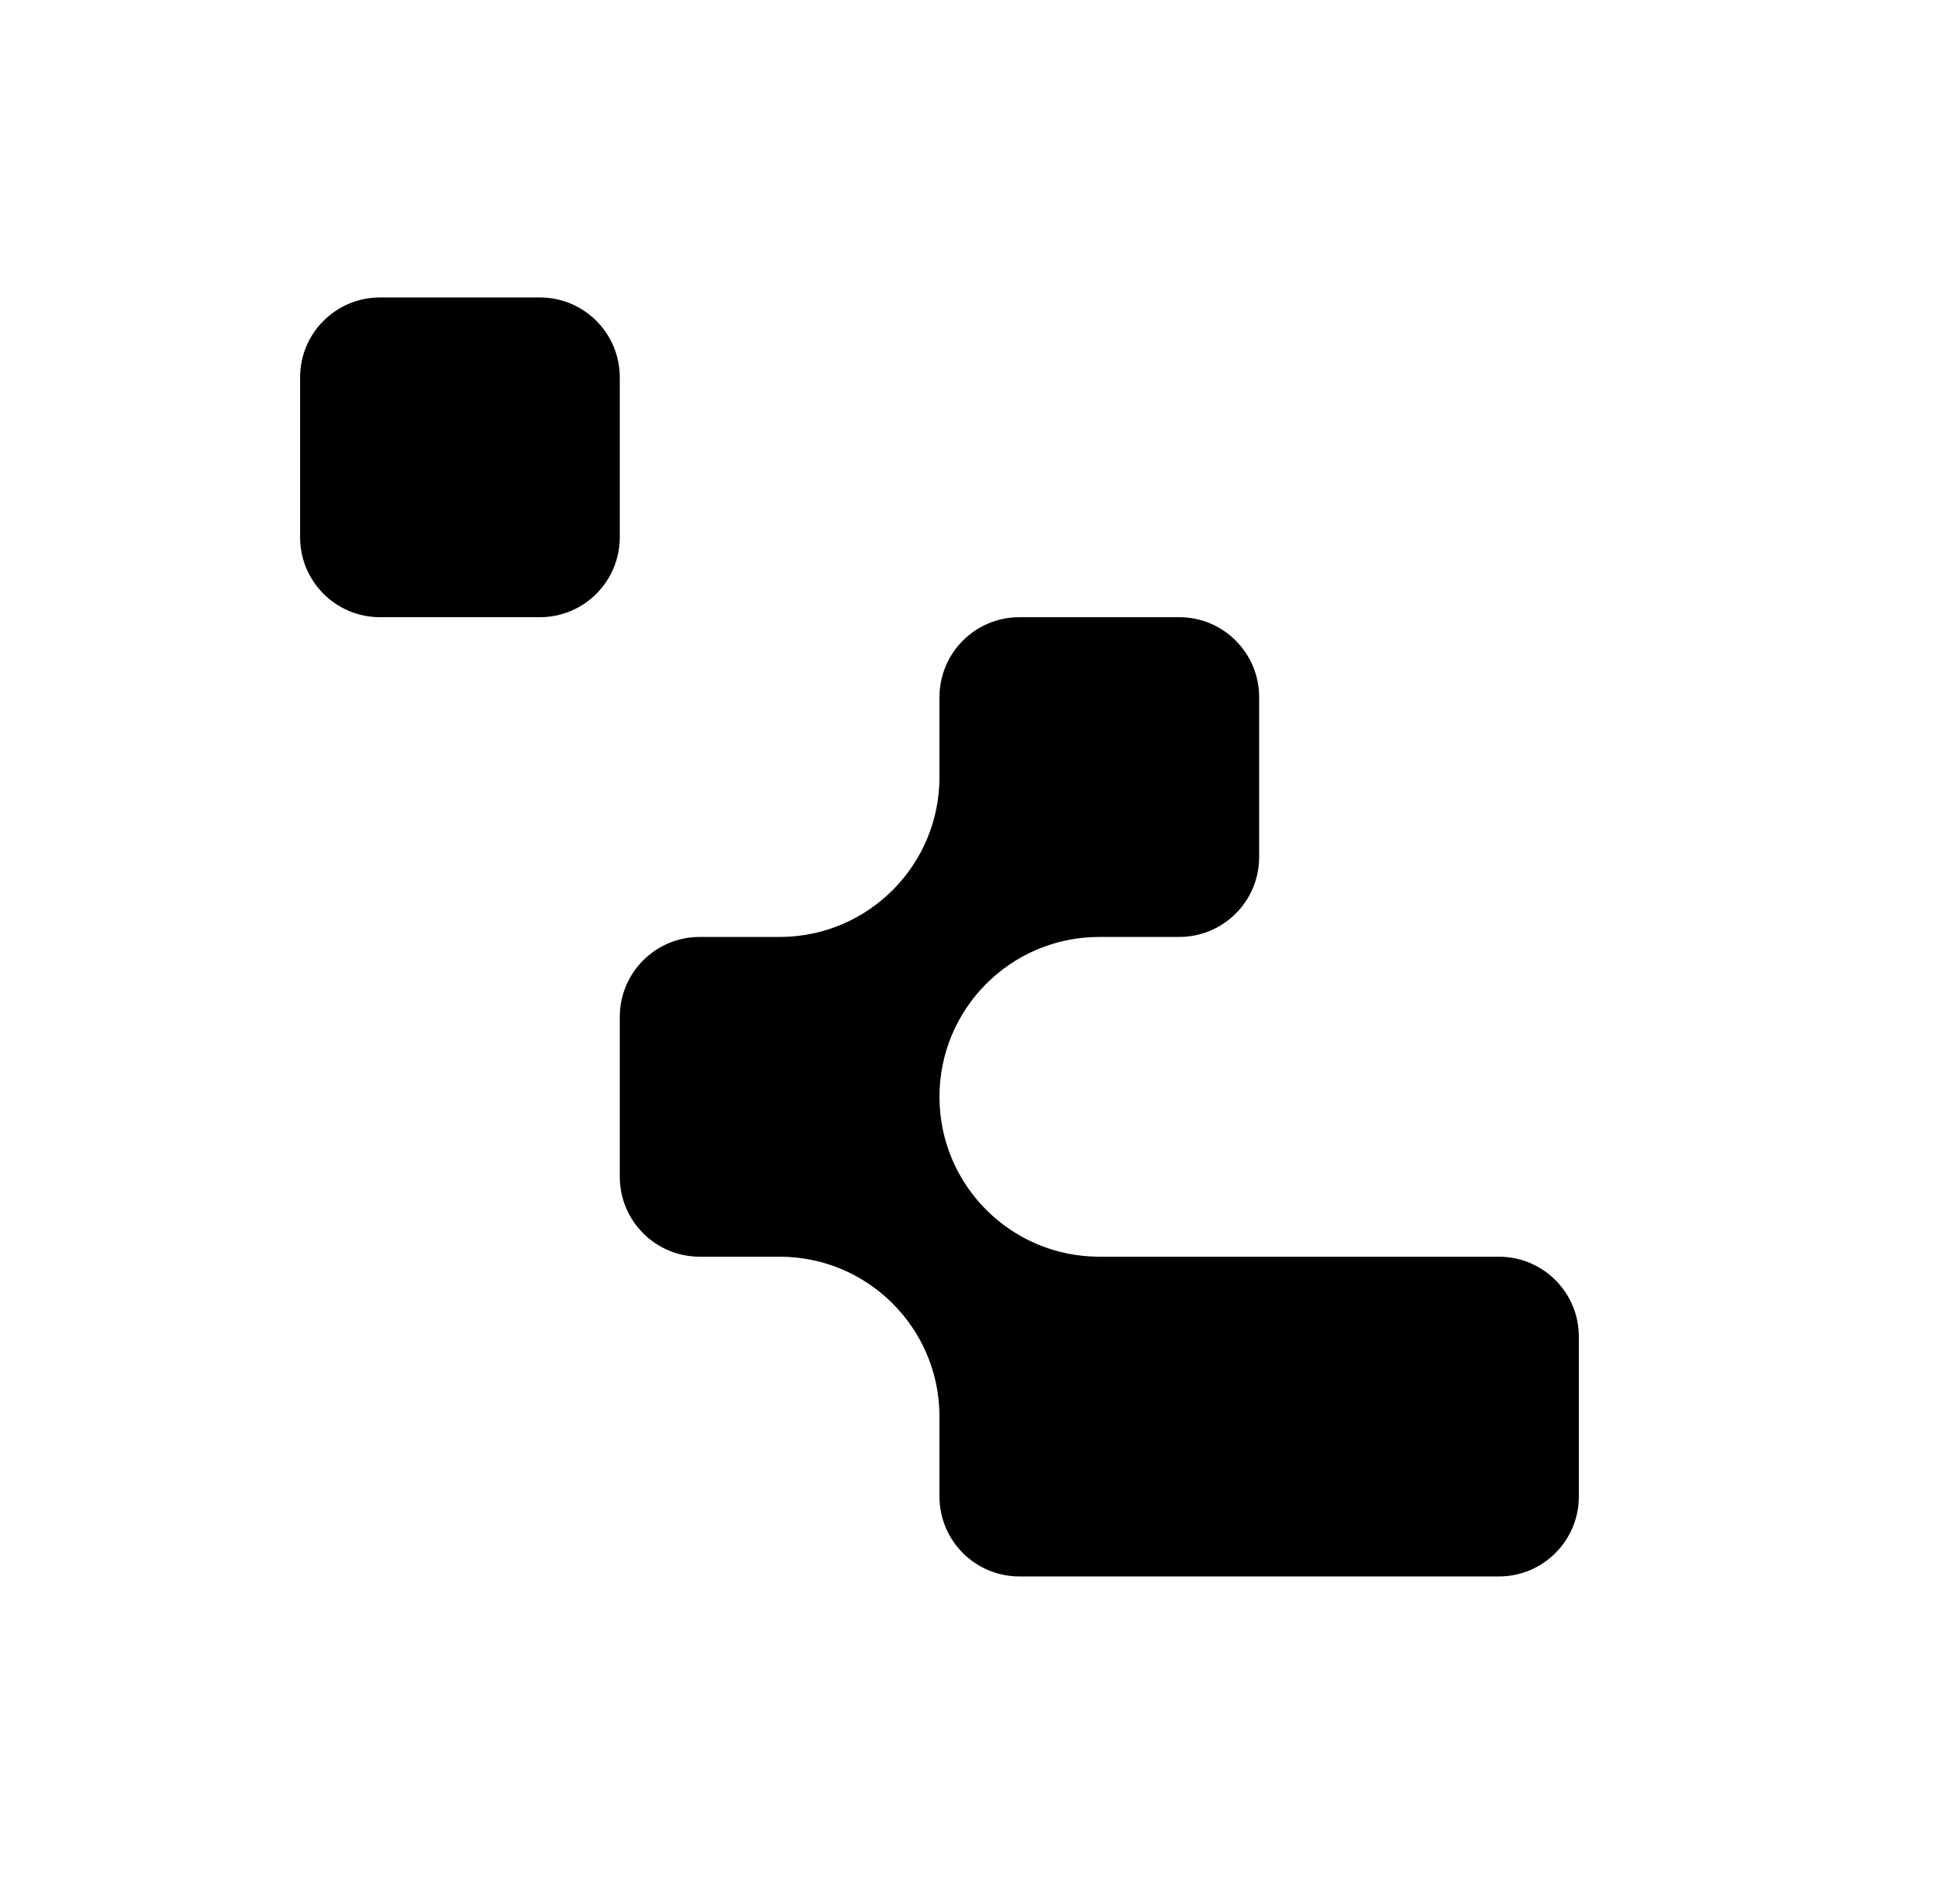
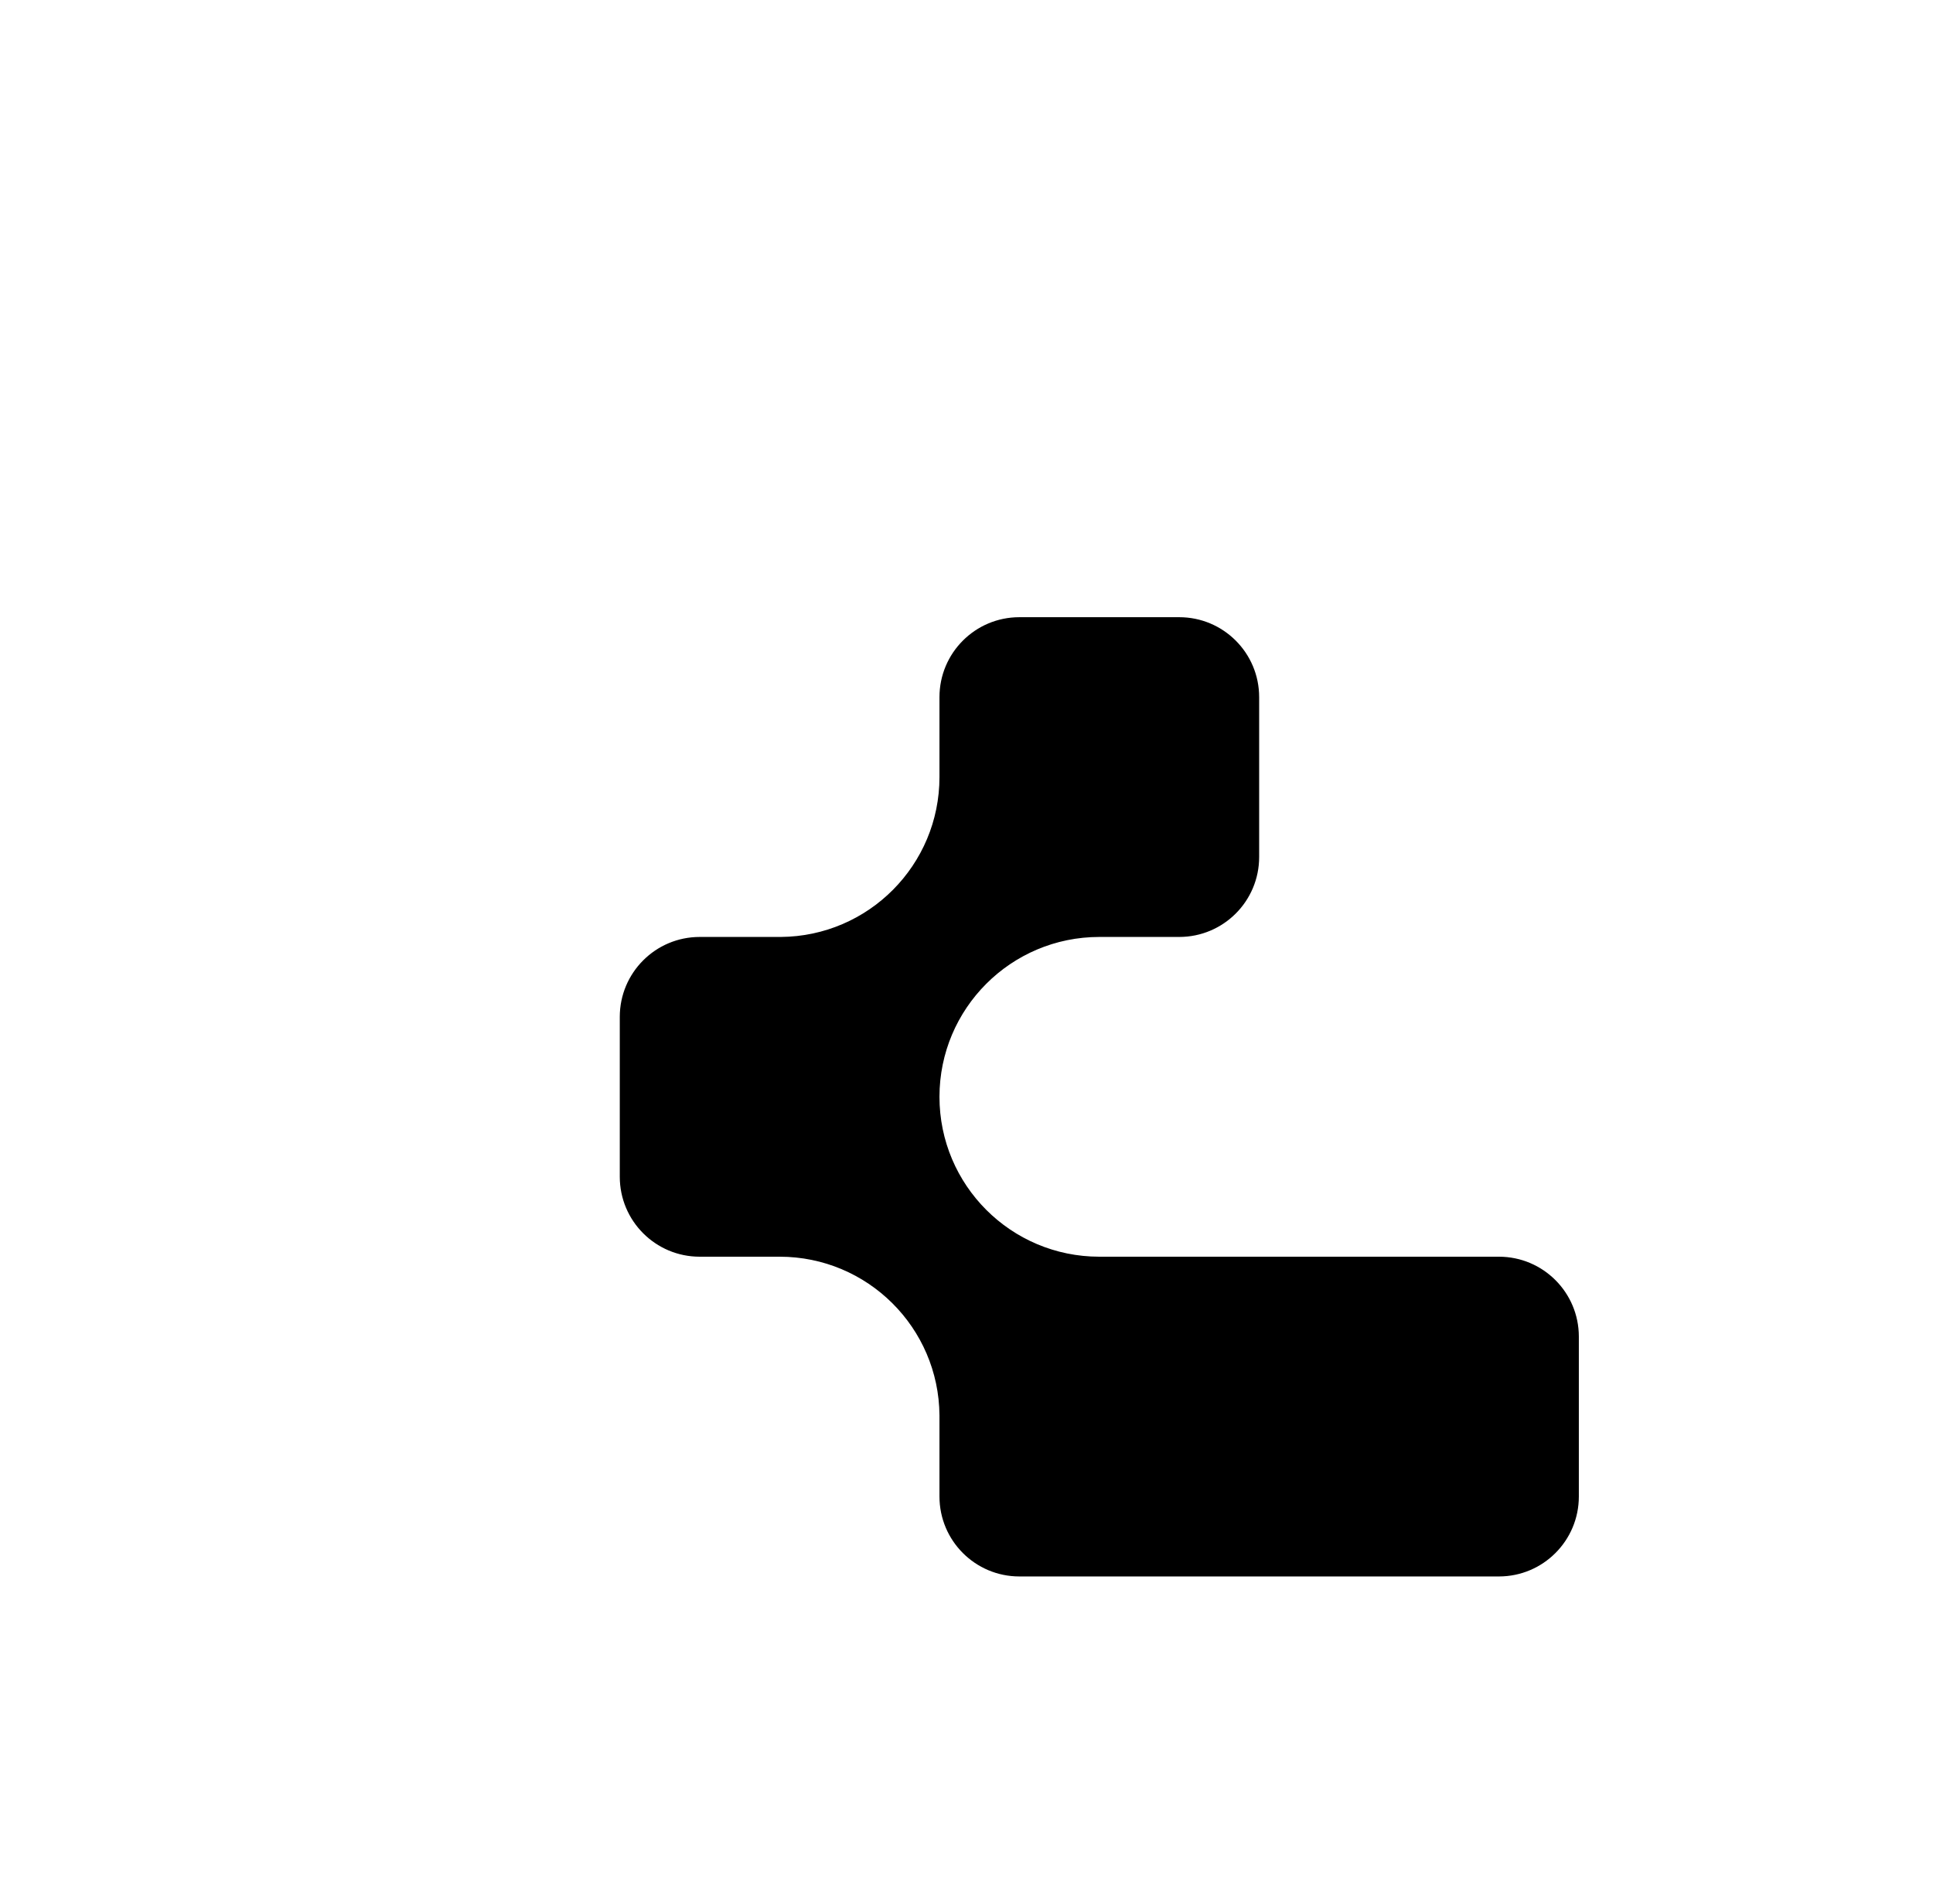
<svg xmlns="http://www.w3.org/2000/svg" width="65" height="64" viewBox="0 0 65 64" fill="none">
  <path d="M50.403 42.25C51.888 42.25 53.091 43.453 53.091 44.938L53.091 50.312C53.091 51.797 51.888 53 50.403 53L34.278 53C32.794 53 31.591 51.797 31.591 50.312L31.591 47.588C31.571 44.636 29.172 42.25 26.216 42.25L23.528 42.25C22.044 42.25 20.841 41.047 20.841 39.562L20.841 34.188C20.841 32.703 22.044 31.5 23.528 31.5L26.253 31.5C29.204 31.48 31.591 29.081 31.591 26.125L31.591 23.438C31.591 21.953 32.794 20.75 34.278 20.75L39.653 20.75C41.138 20.75 42.341 21.953 42.341 23.438L42.341 28.812C42.341 30.297 41.138 31.5 39.653 31.5L36.966 31.5C33.997 31.5 31.591 33.907 31.591 36.875C31.591 39.844 33.997 42.25 36.966 42.25L50.403 42.25Z" fill="#06B250" style="fill:#06B250;fill:color(display-p3 0.024 0.698 0.314);fill-opacity:1;" />
-   <path d="M18.153 10C19.638 10 20.841 11.203 20.841 12.688L20.841 18.062C20.841 19.547 19.638 20.75 18.153 20.75L12.778 20.75C11.294 20.75 10.091 19.547 10.091 18.062L10.091 12.688C10.091 11.203 11.294 10 12.778 10L18.153 10Z" fill="#06B250" style="fill:#06B250;fill:color(display-p3 0.024 0.698 0.314);fill-opacity:1;" />
</svg>